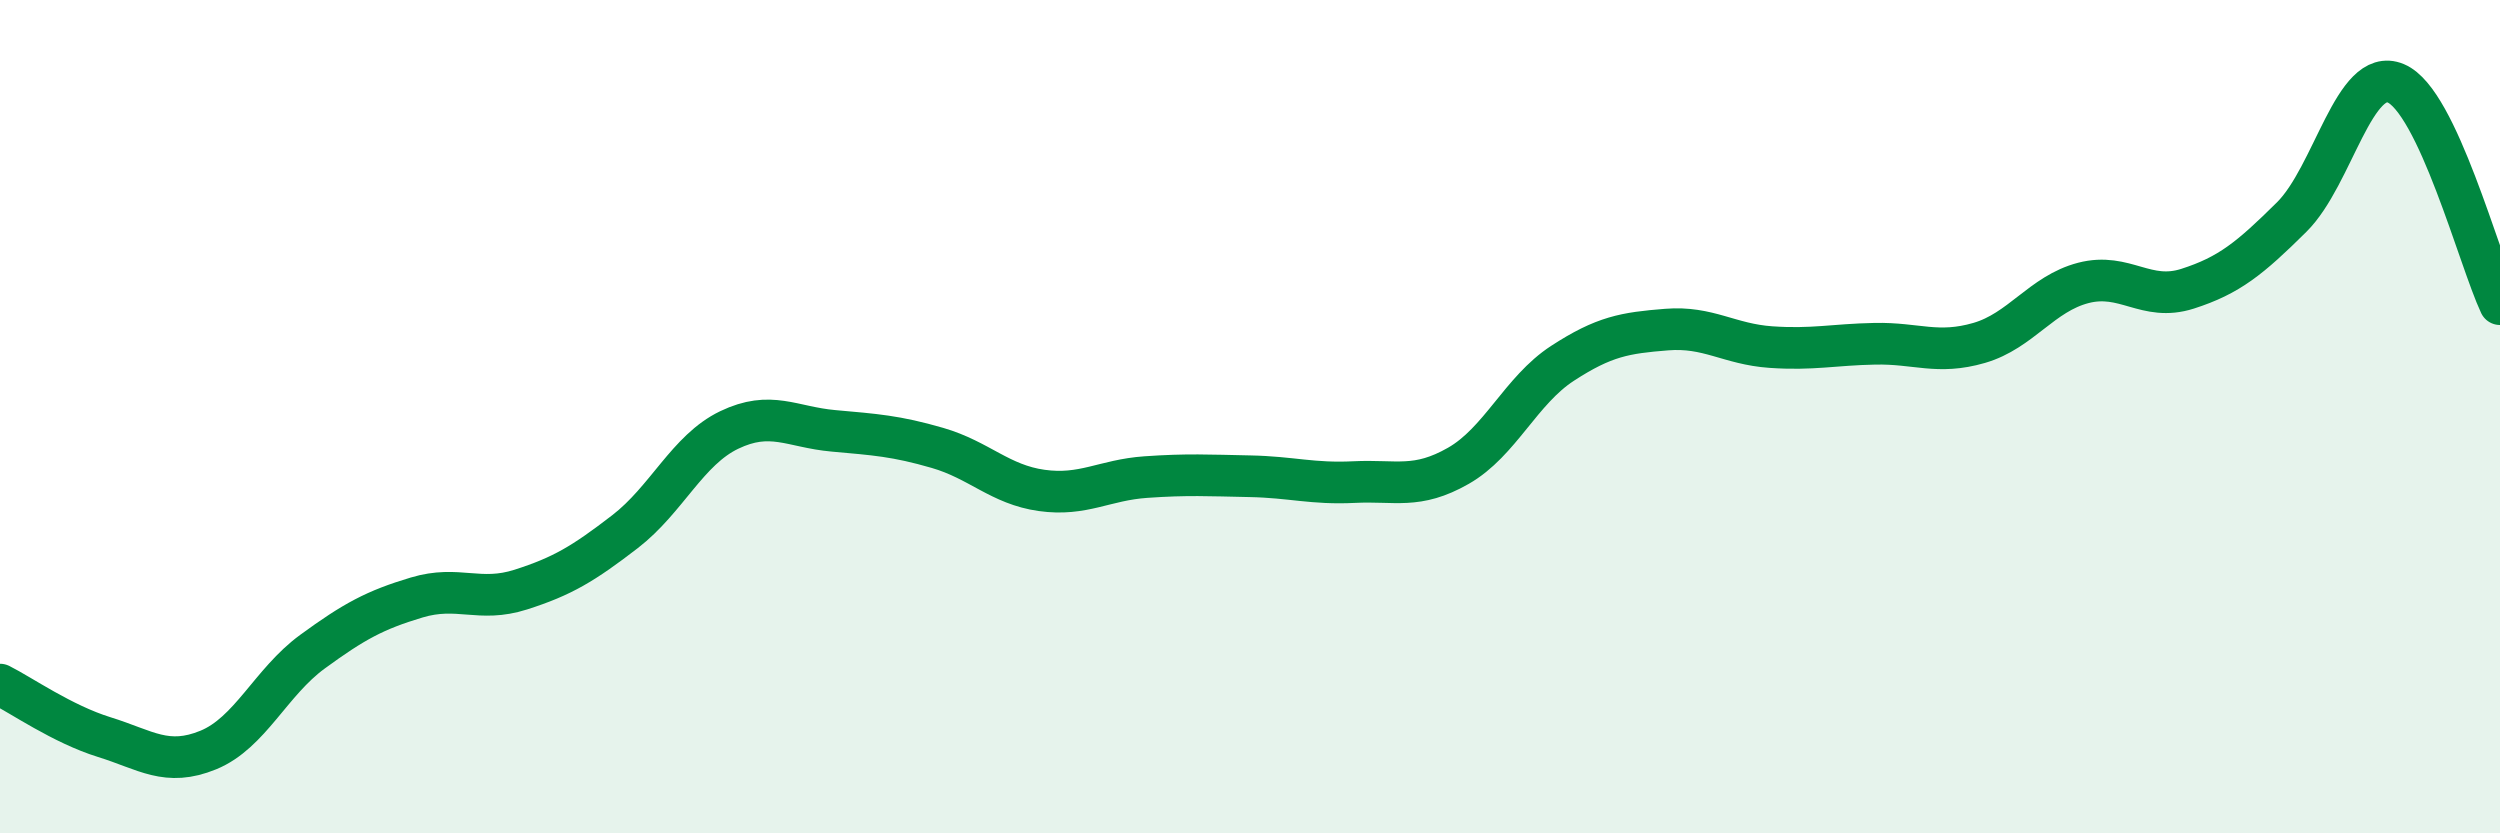
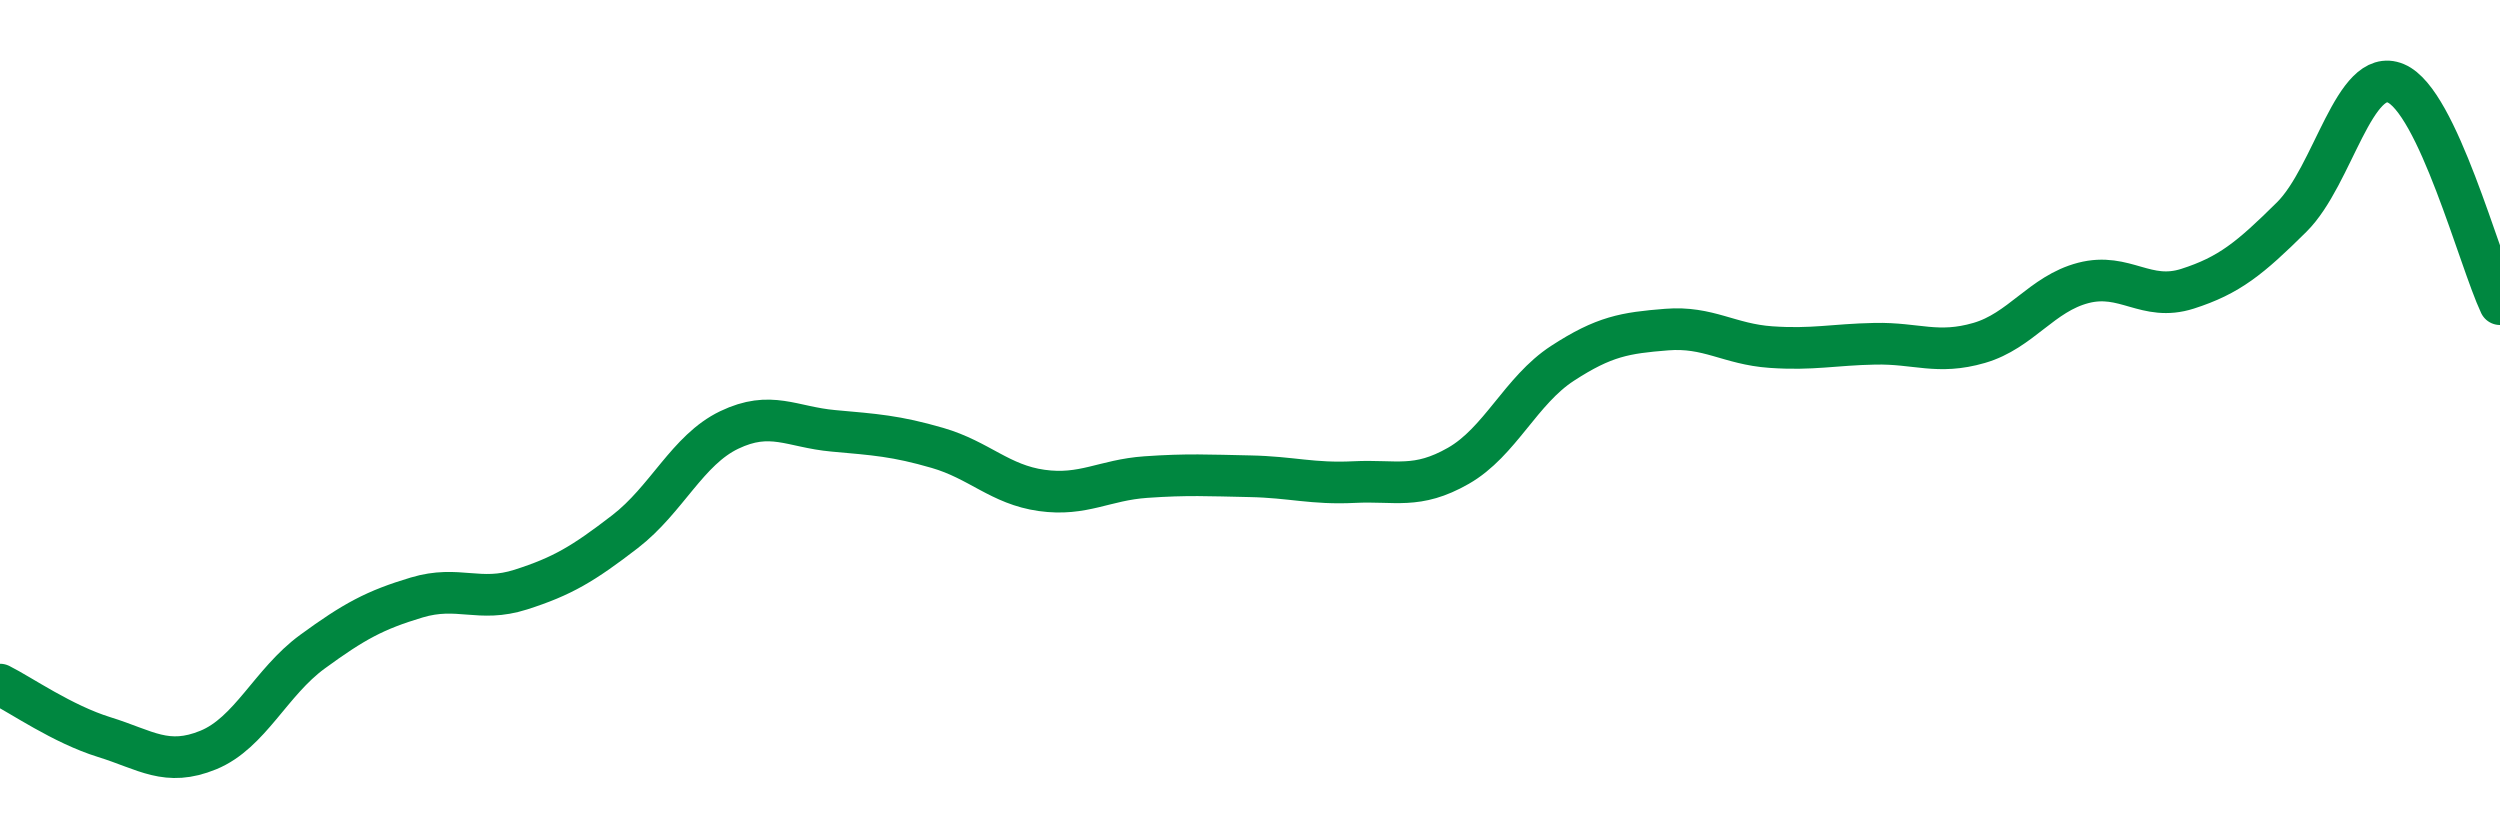
<svg xmlns="http://www.w3.org/2000/svg" width="60" height="20" viewBox="0 0 60 20">
-   <path d="M 0,16.43 C 0.5,16.68 1.5,17.38 2.5,17.69 C 3.5,18 4,18.41 5,18 C 6,17.59 6.5,16.37 7.5,15.64 C 8.5,14.91 9,14.64 10,14.34 C 11,14.04 11.5,14.47 12.5,14.15 C 13.5,13.83 14,13.53 15,12.76 C 16,11.99 16.5,10.8 17.5,10.32 C 18.5,9.84 19,10.25 20,10.34 C 21,10.43 21.5,10.46 22.5,10.75 C 23.5,11.04 24,11.63 25,11.77 C 26,11.91 26.5,11.52 27.5,11.45 C 28.5,11.38 29,11.41 30,11.43 C 31,11.45 31.5,11.62 32.5,11.57 C 33.5,11.52 34,11.75 35,11.18 C 36,10.61 36.5,9.37 37.5,8.72 C 38.5,8.07 39,7.99 40,7.91 C 41,7.83 41.5,8.26 42.5,8.33 C 43.5,8.4 44,8.27 45,8.25 C 46,8.23 46.5,8.52 47.5,8.23 C 48.5,7.94 49,7.05 50,6.79 C 51,6.53 51.5,7.25 52.5,6.93 C 53.5,6.61 54,6.2 55,5.21 C 56,4.22 56.5,1.58 57.5,2 C 58.5,2.42 59.5,6.24 60,7.3L60 20L0 20Z" fill="#008740" opacity="0.1" stroke-linecap="round" stroke-linejoin="round" />
  <path d="M 0,16.43 C 0.5,16.68 1.5,17.38 2.5,17.69 C 3.5,18 4,18.41 5,18 C 6,17.59 6.5,16.37 7.5,15.64 C 8.5,14.91 9,14.64 10,14.34 C 11,14.04 11.5,14.47 12.5,14.15 C 13.5,13.83 14,13.53 15,12.76 C 16,11.99 16.5,10.8 17.5,10.32 C 18.5,9.84 19,10.25 20,10.34 C 21,10.43 21.5,10.46 22.5,10.75 C 23.5,11.04 24,11.63 25,11.77 C 26,11.91 26.5,11.52 27.5,11.45 C 28.5,11.38 29,11.41 30,11.43 C 31,11.45 31.5,11.62 32.5,11.57 C 33.5,11.52 34,11.75 35,11.18 C 36,10.61 36.5,9.37 37.5,8.72 C 38.5,8.07 39,7.99 40,7.91 C 41,7.83 41.5,8.26 42.5,8.33 C 43.5,8.4 44,8.27 45,8.25 C 46,8.23 46.5,8.52 47.5,8.23 C 48.5,7.94 49,7.05 50,6.79 C 51,6.53 51.5,7.25 52.5,6.93 C 53.5,6.61 54,6.2 55,5.21 C 56,4.22 56.5,1.58 57.5,2 C 58.5,2.42 59.5,6.24 60,7.3" stroke="#008740" stroke-width="1" fill="none" stroke-linecap="round" stroke-linejoin="round" />
</svg>